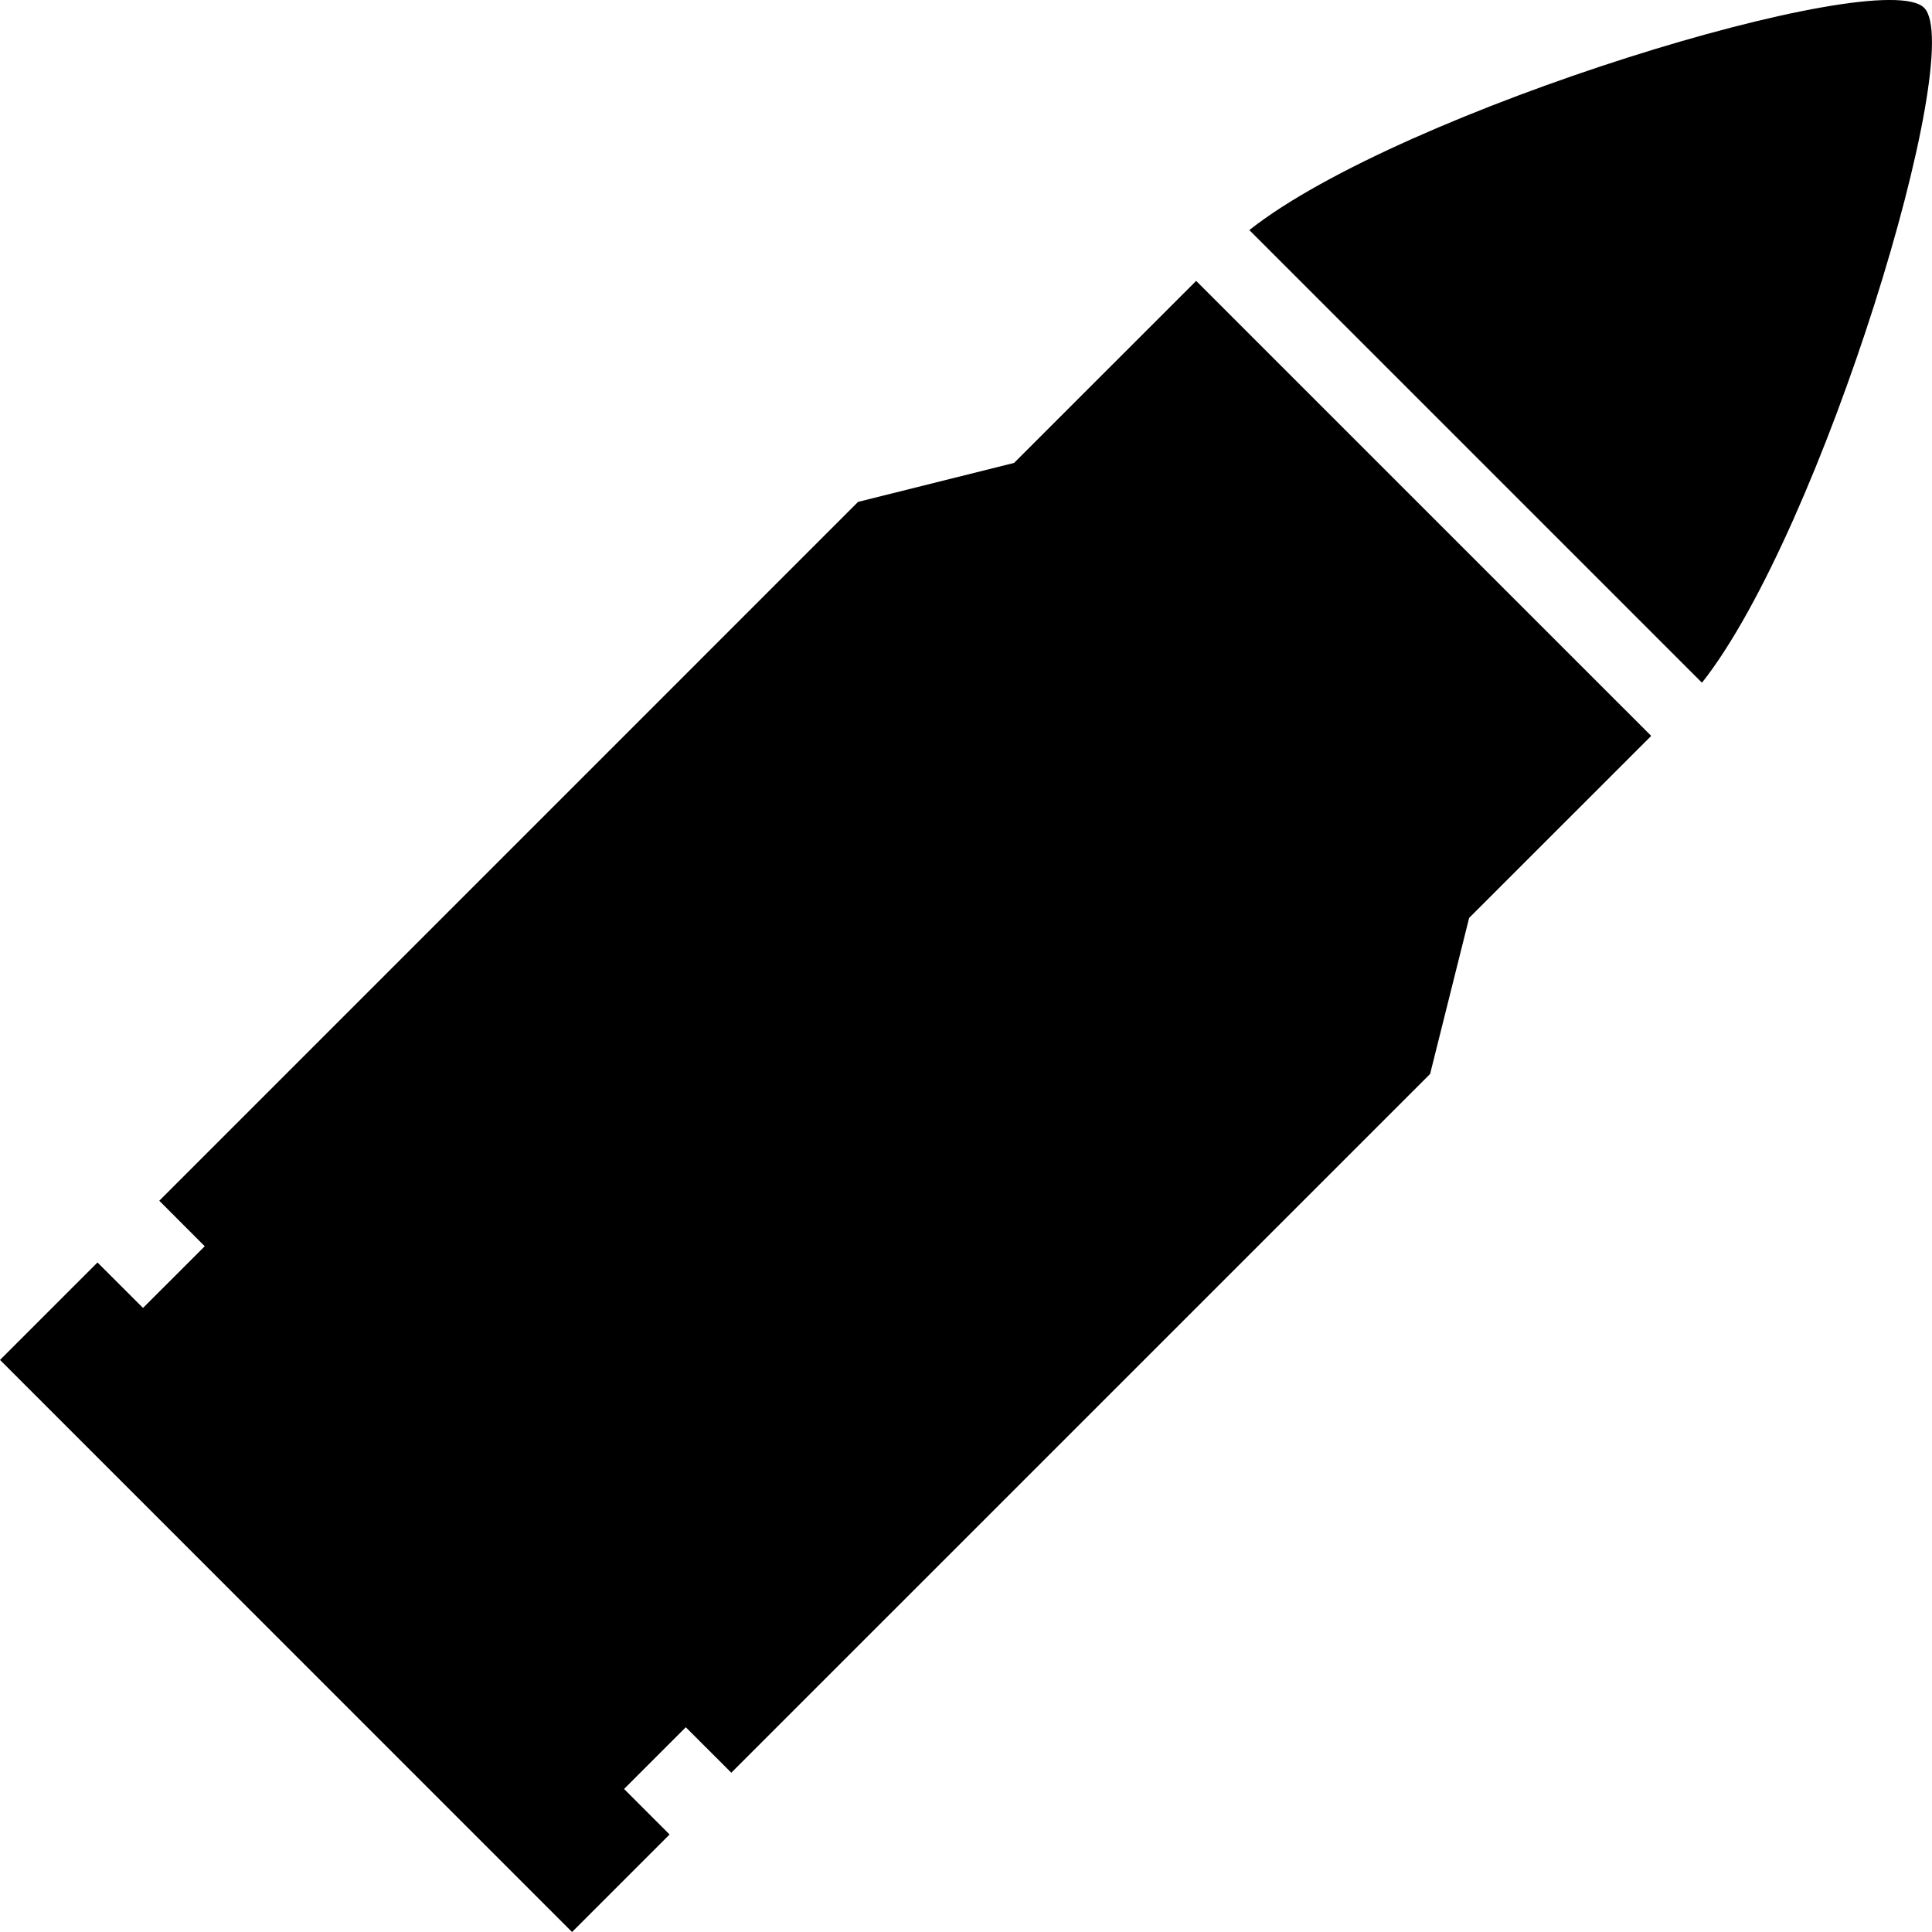
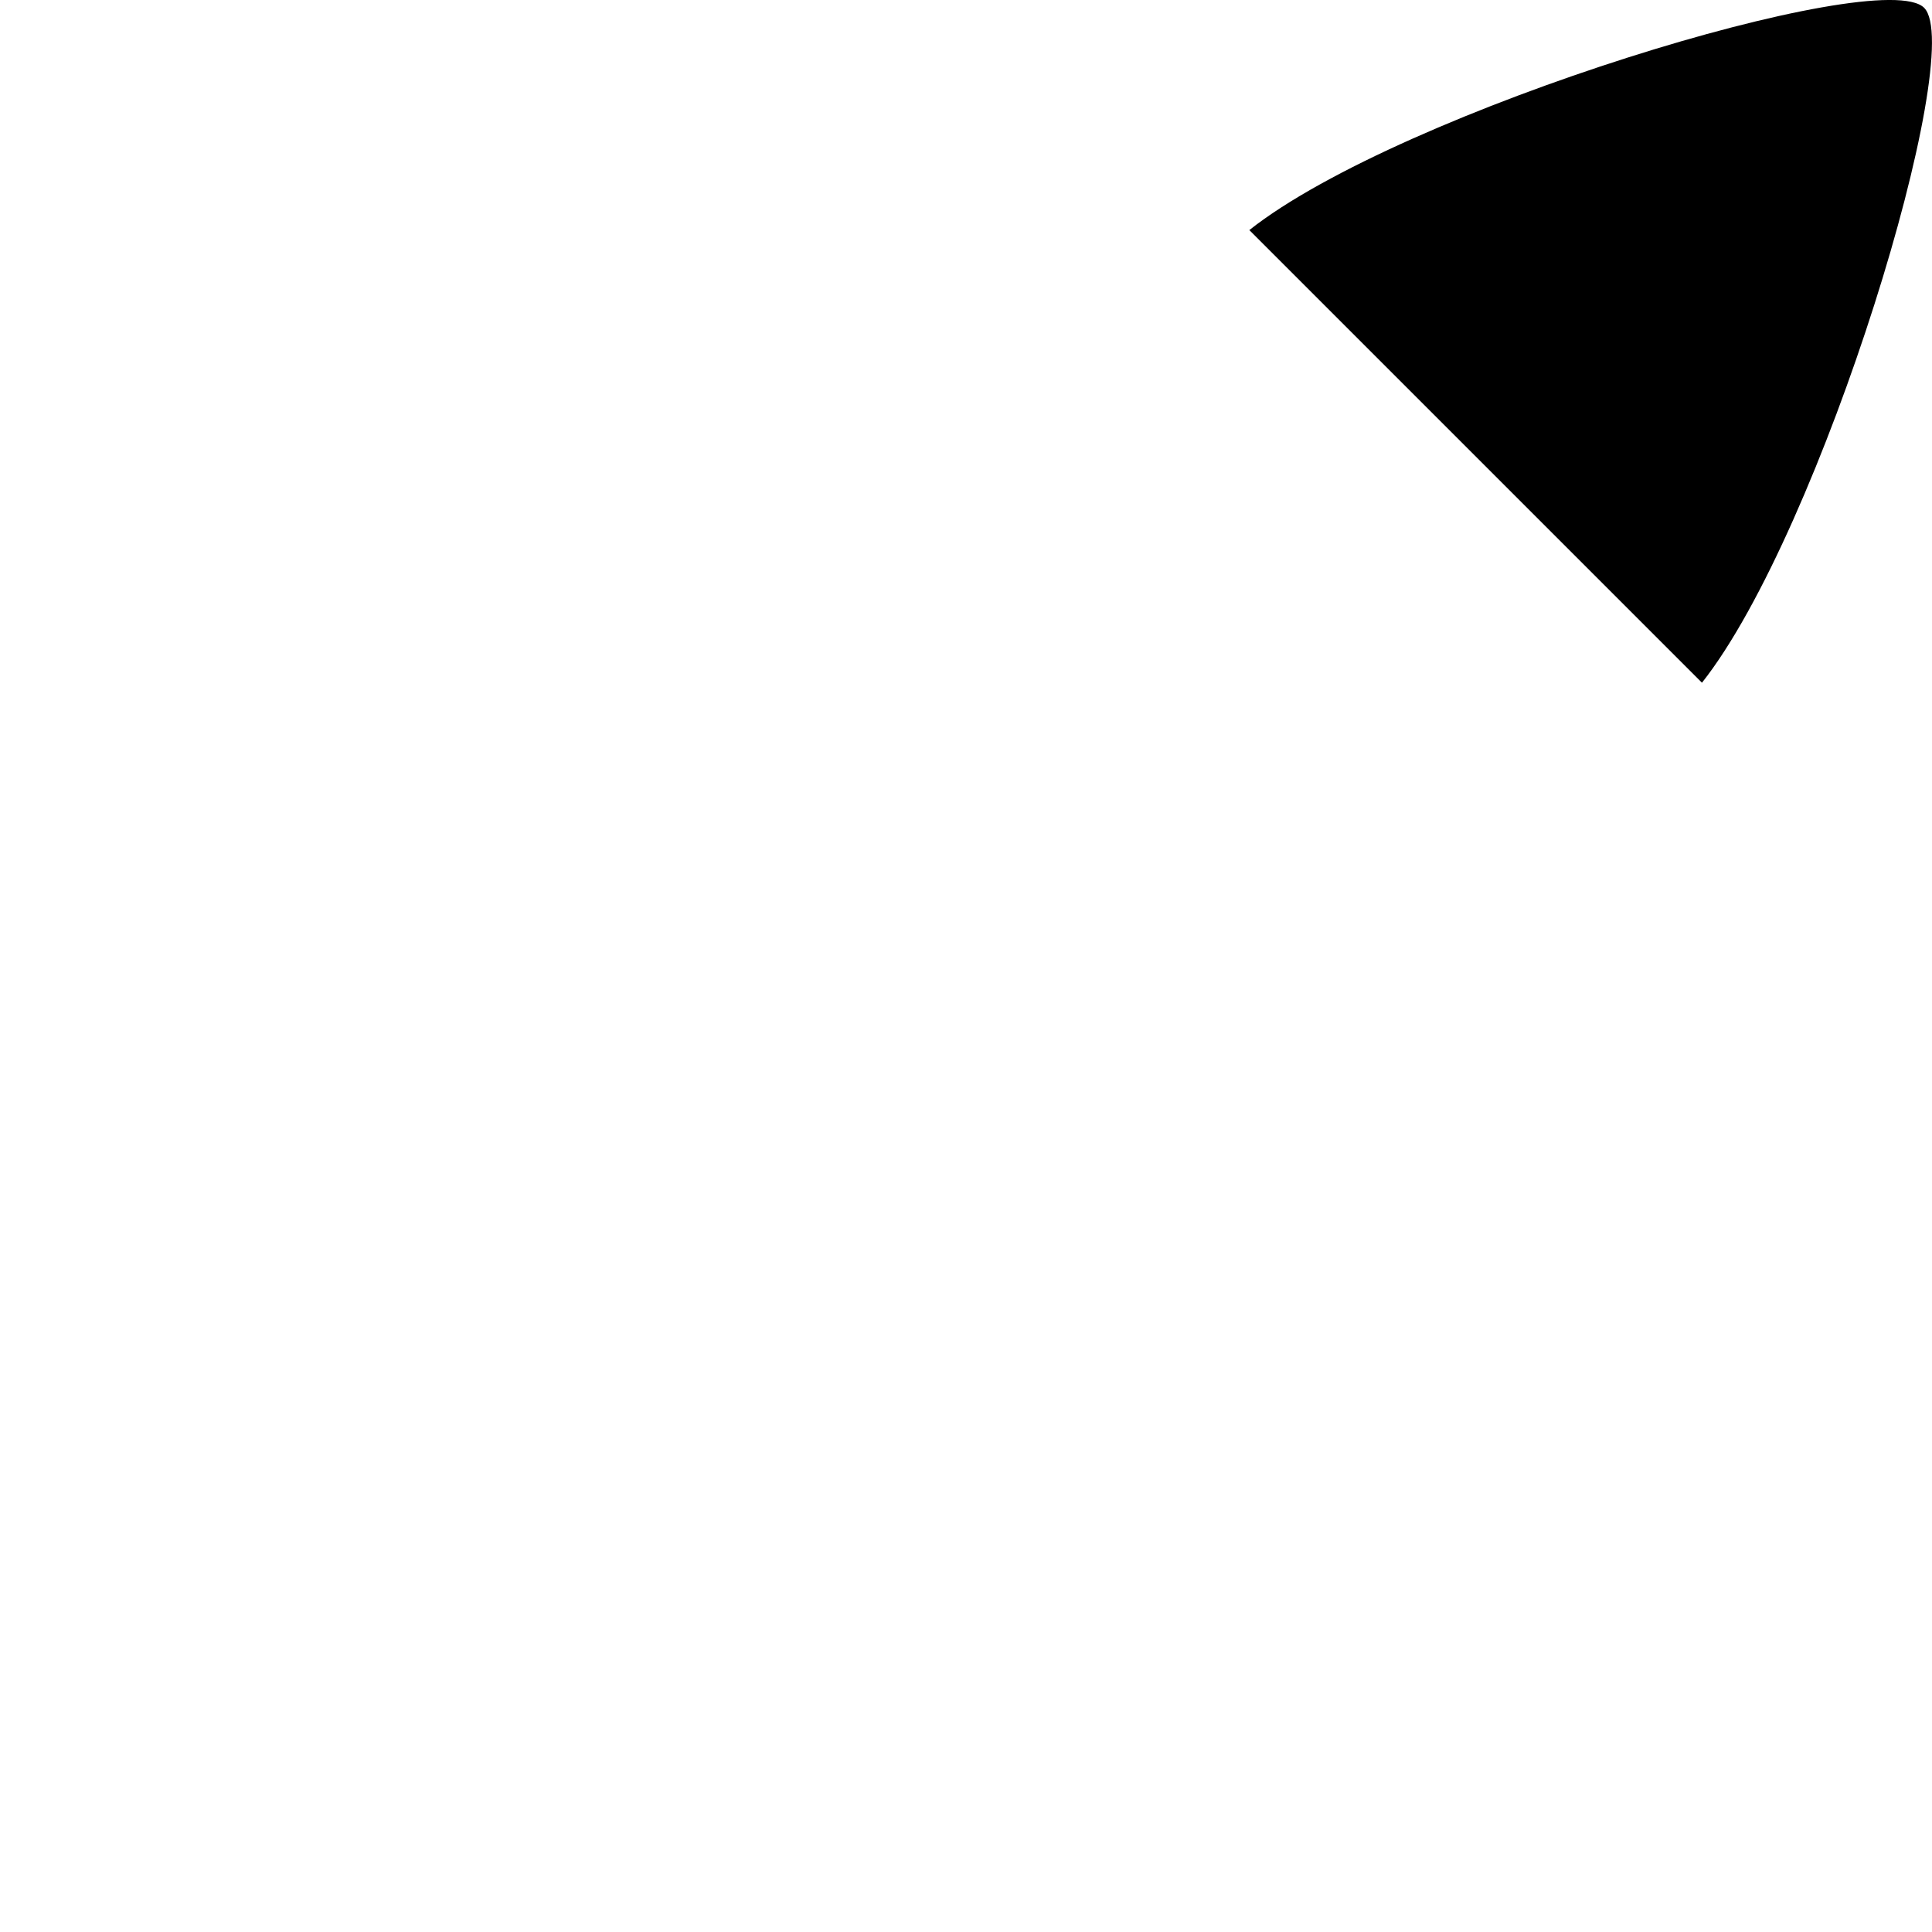
<svg xmlns="http://www.w3.org/2000/svg" version="1.1" id="_x32_" width="800px" height="800px" viewBox="0 0 512 512" xml:space="preserve">
  <style type="text/css">

	.st0{fill:#000000;}

</style>
  <g>
    <path class="st0" d="M509.915,2.067C498.446-9.417,371.29,29.161,331.086,60.974L451.04,180.927   C482.853,140.708,521.415,13.567,509.915,2.067z" />
-     <path class="st0" d="M268.743,122.677l-41.344,10.328L42.211,318.208l12.047,12.063l-16.359,16.344l-12.063-12.047L0.008,360.396   l151.594,151.608l25.844-25.844l-12.063-12.063l16.359-16.359l12.063,12.047l185.188-185.171l10.344-41.359   c0,0,18.703-18.719,48.25-48.234L316.993,74.442C287.461,103.942,268.743,122.677,268.743,122.677z" />
  </g>
</svg>